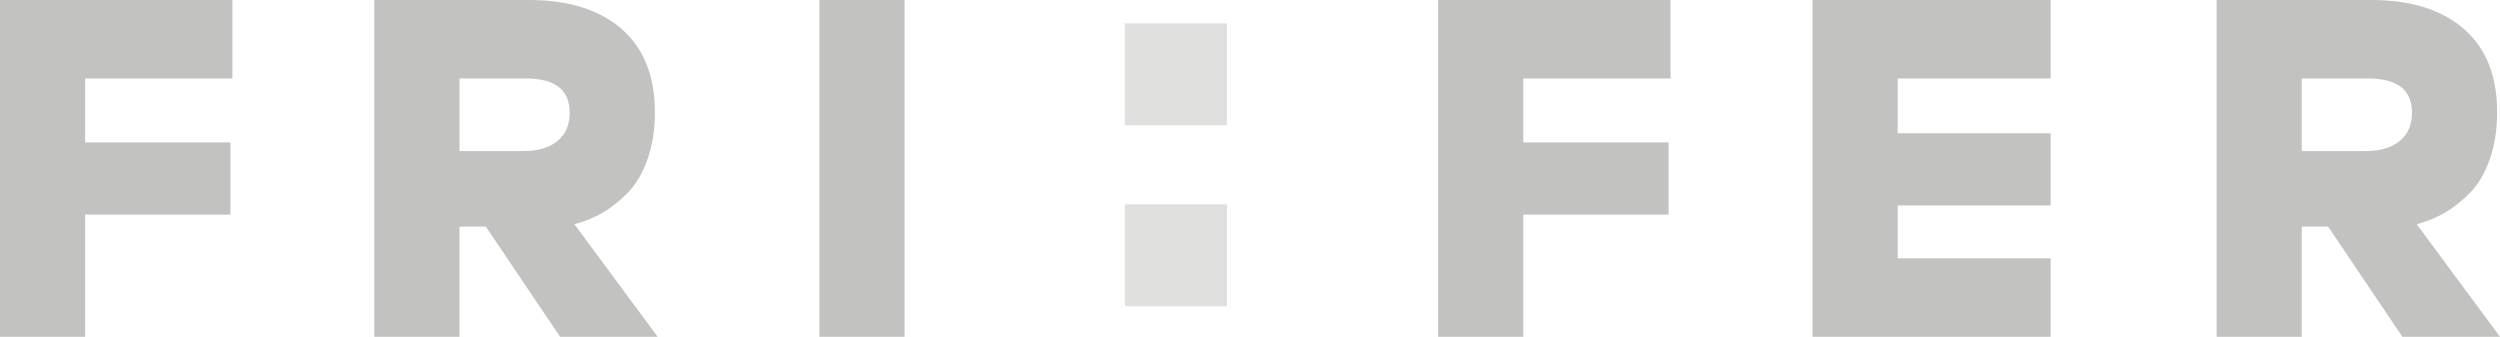
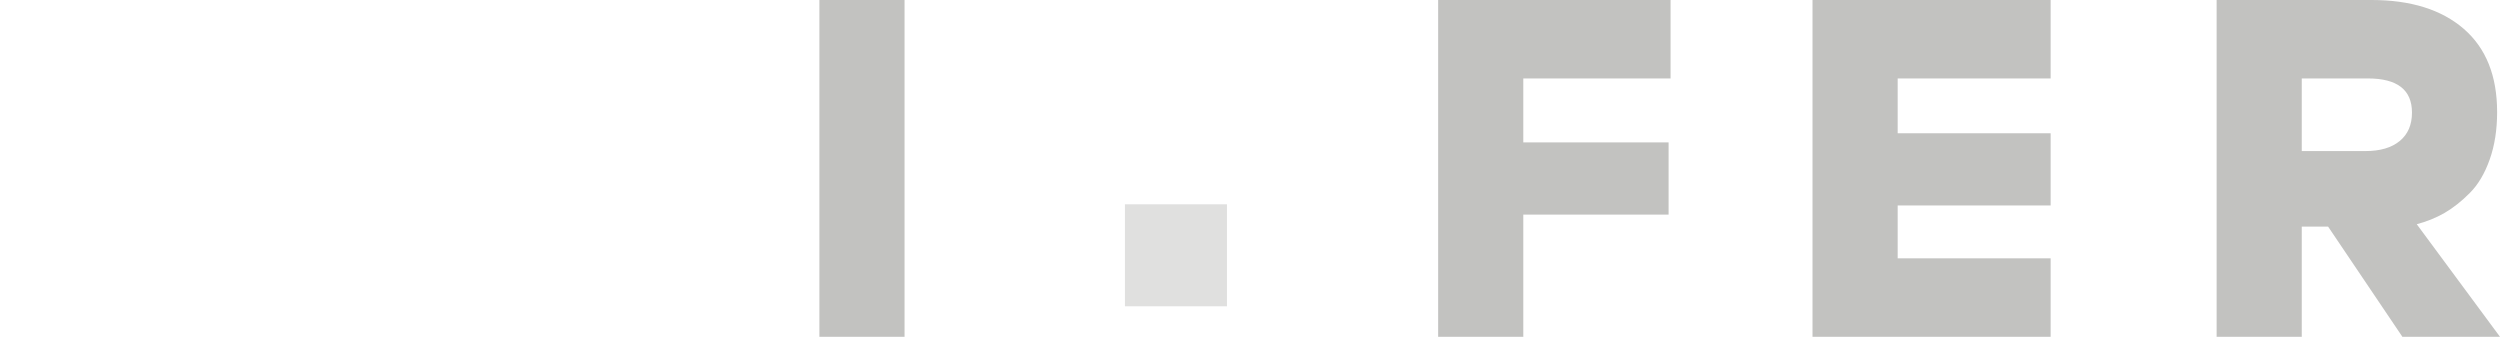
<svg xmlns="http://www.w3.org/2000/svg" version="1.1" id="Layer_1" x="0px" y="0px" width="480px" height="64.667px" viewBox="0 0 480 64.667" enable-background="new 0 0 480 64.667" xml:space="preserve">
  <g>
    <g>
-       <path fill="#C2C2C0" d="M44.624,15.061H16.349v12.28h27.899v13.859H16.349v23.467H0V0h44.624V15.061z" />
-       <path fill="#C2C2C0" d="M71.867,0h29.723c7.545,0,13.458,1.848,17.733,5.54c4.274,3.705,6.412,9.029,6.412,15.985     c0,3.393-0.477,6.424-1.427,9.097c-0.949,2.683-2.224,4.826-3.815,6.425c-1.589,1.6-3.209,2.883-4.864,3.838     c-1.657,0.951-3.438,1.668-5.337,2.162l15.983,21.621h-18.737l-14.257-21.16h-5.054v21.16h-16.36V0z M88.228,15.061v13.944h12.225     c2.82,0,5.017-0.644,6.576-1.936c1.571-1.294,2.346-3.107,2.346-5.449c0-4.38-2.82-6.559-8.461-6.559H88.228z" />
      <path fill="#C2C2C0" d="M173.674,64.667h-16.351V0h16.351V64.667z" />
    </g>
    <g>
      <path fill="#C2C2C0" d="M320.749,15.061h-28.276v12.28h27.898v13.859h-27.898v23.467h-16.348V0h44.624V15.061z" />
      <path fill="#C2C2C0" d="M393.722,15.061h-29.369v10.531h29.369v13.858h-29.369v10.155h29.369v15.062h-45.72V0h45.72V15.061z" />
      <path fill="#C2C2C0" d="M425.593,0h29.723c7.551,0,13.456,1.848,17.73,5.54c4.274,3.705,6.401,9.029,6.401,15.985     c0,3.393-0.476,6.424-1.425,9.097c-0.951,2.683-2.215,4.826-3.816,6.425c-1.579,1.6-3.212,2.883-4.854,3.838     c-1.666,0.951-3.437,1.668-5.338,2.162L480,64.667h-18.738l-14.268-21.16h-5.056v21.16h-16.346V0z M441.938,15.061v13.944h12.239     c2.818,0,5.003-0.644,6.574-1.936c1.572-1.294,2.348-3.107,2.348-5.449c0-4.38-2.822-6.559-8.463-6.559H441.938z" />
    </g>
    <g opacity="0.5">
-       <rect x="215.987" y="4.482" fill="#C2C2C0" width="19.595" height="19.582" />
-     </g>
+       </g>
    <g opacity="0.5">
      <rect x="215.987" y="39.226" fill="#C2C2C0" width="19.595" height="19.582" />
    </g>
  </g>
</svg>